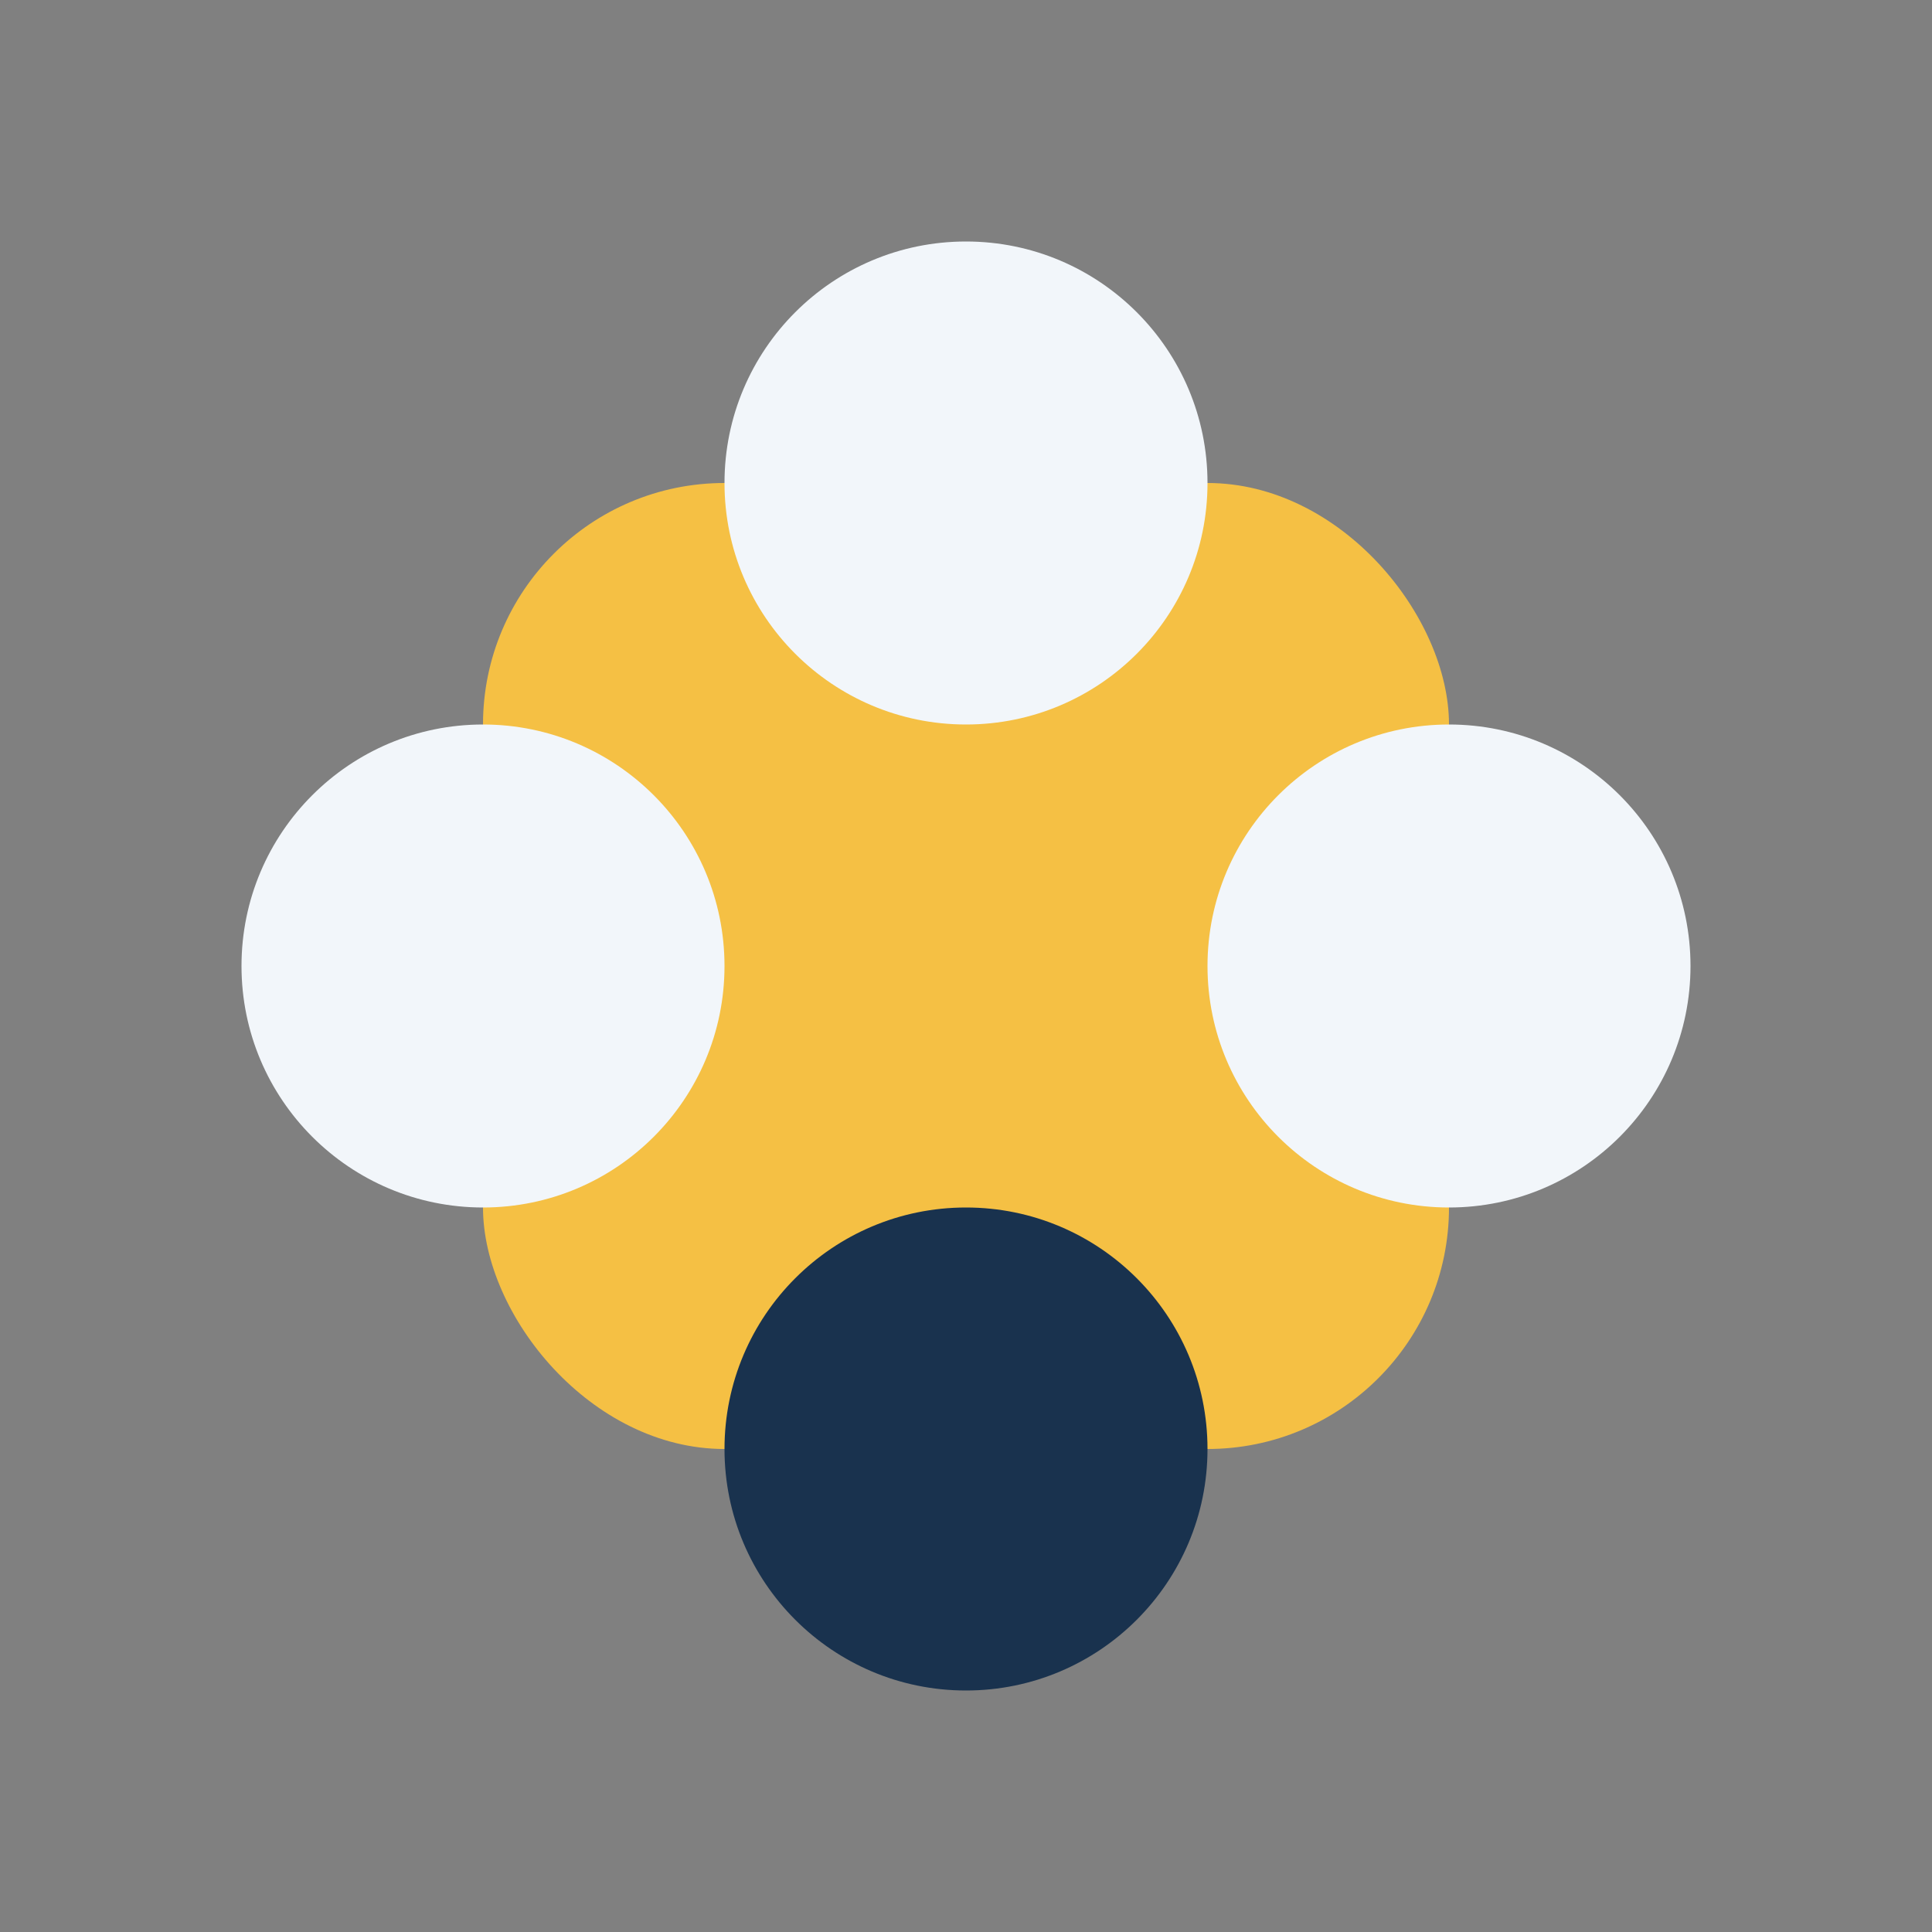
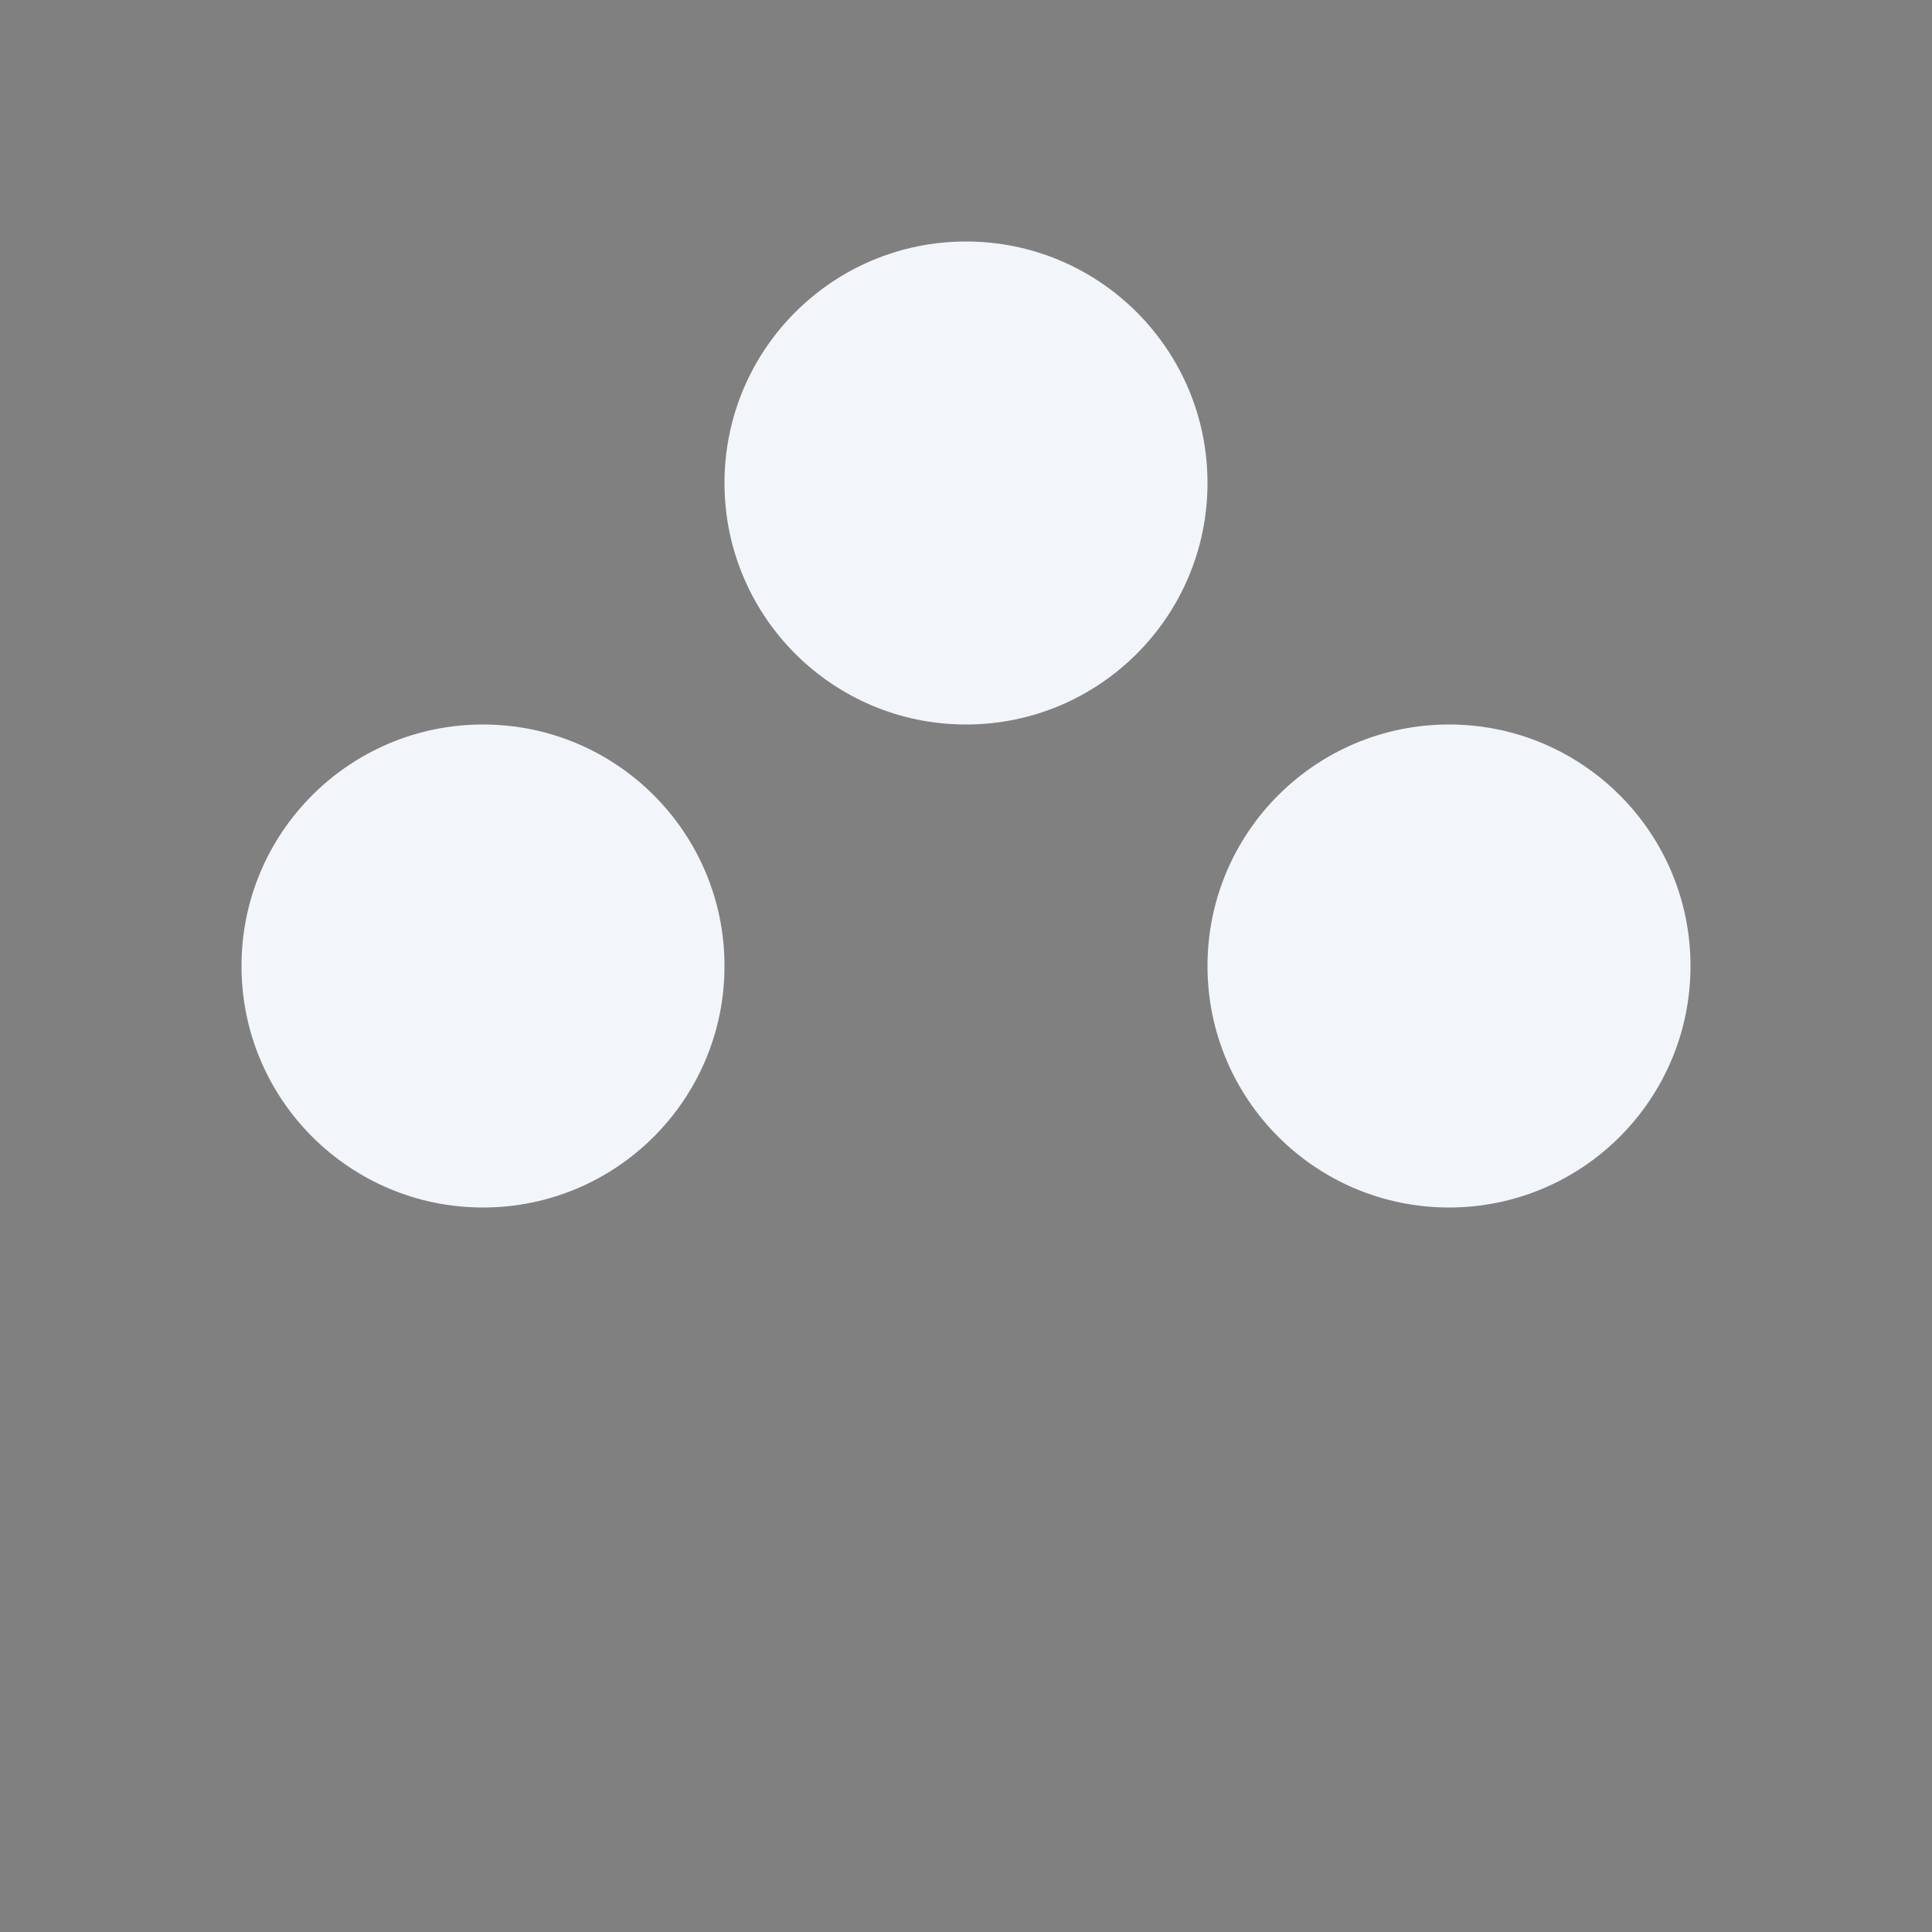
<svg xmlns="http://www.w3.org/2000/svg" width="32" height="32" viewBox="0 0 32 32">
  <rect x="0" y="0" width="32" height="32" fill="#808080" stroke="none" />
-   <rect x="8" y="8" width="16" height="16" rx="4" fill="#F5C044" />
  <circle cx="16" cy="8" r="4" fill="#F2F6FA" />
  <circle cx="24" cy="16" r="4" fill="#F2F6FA" />
  <circle cx="8" cy="16" r="4" fill="#F2F6FA" />
-   <circle cx="16" cy="24" r="4" fill="#19324E" />
</svg>